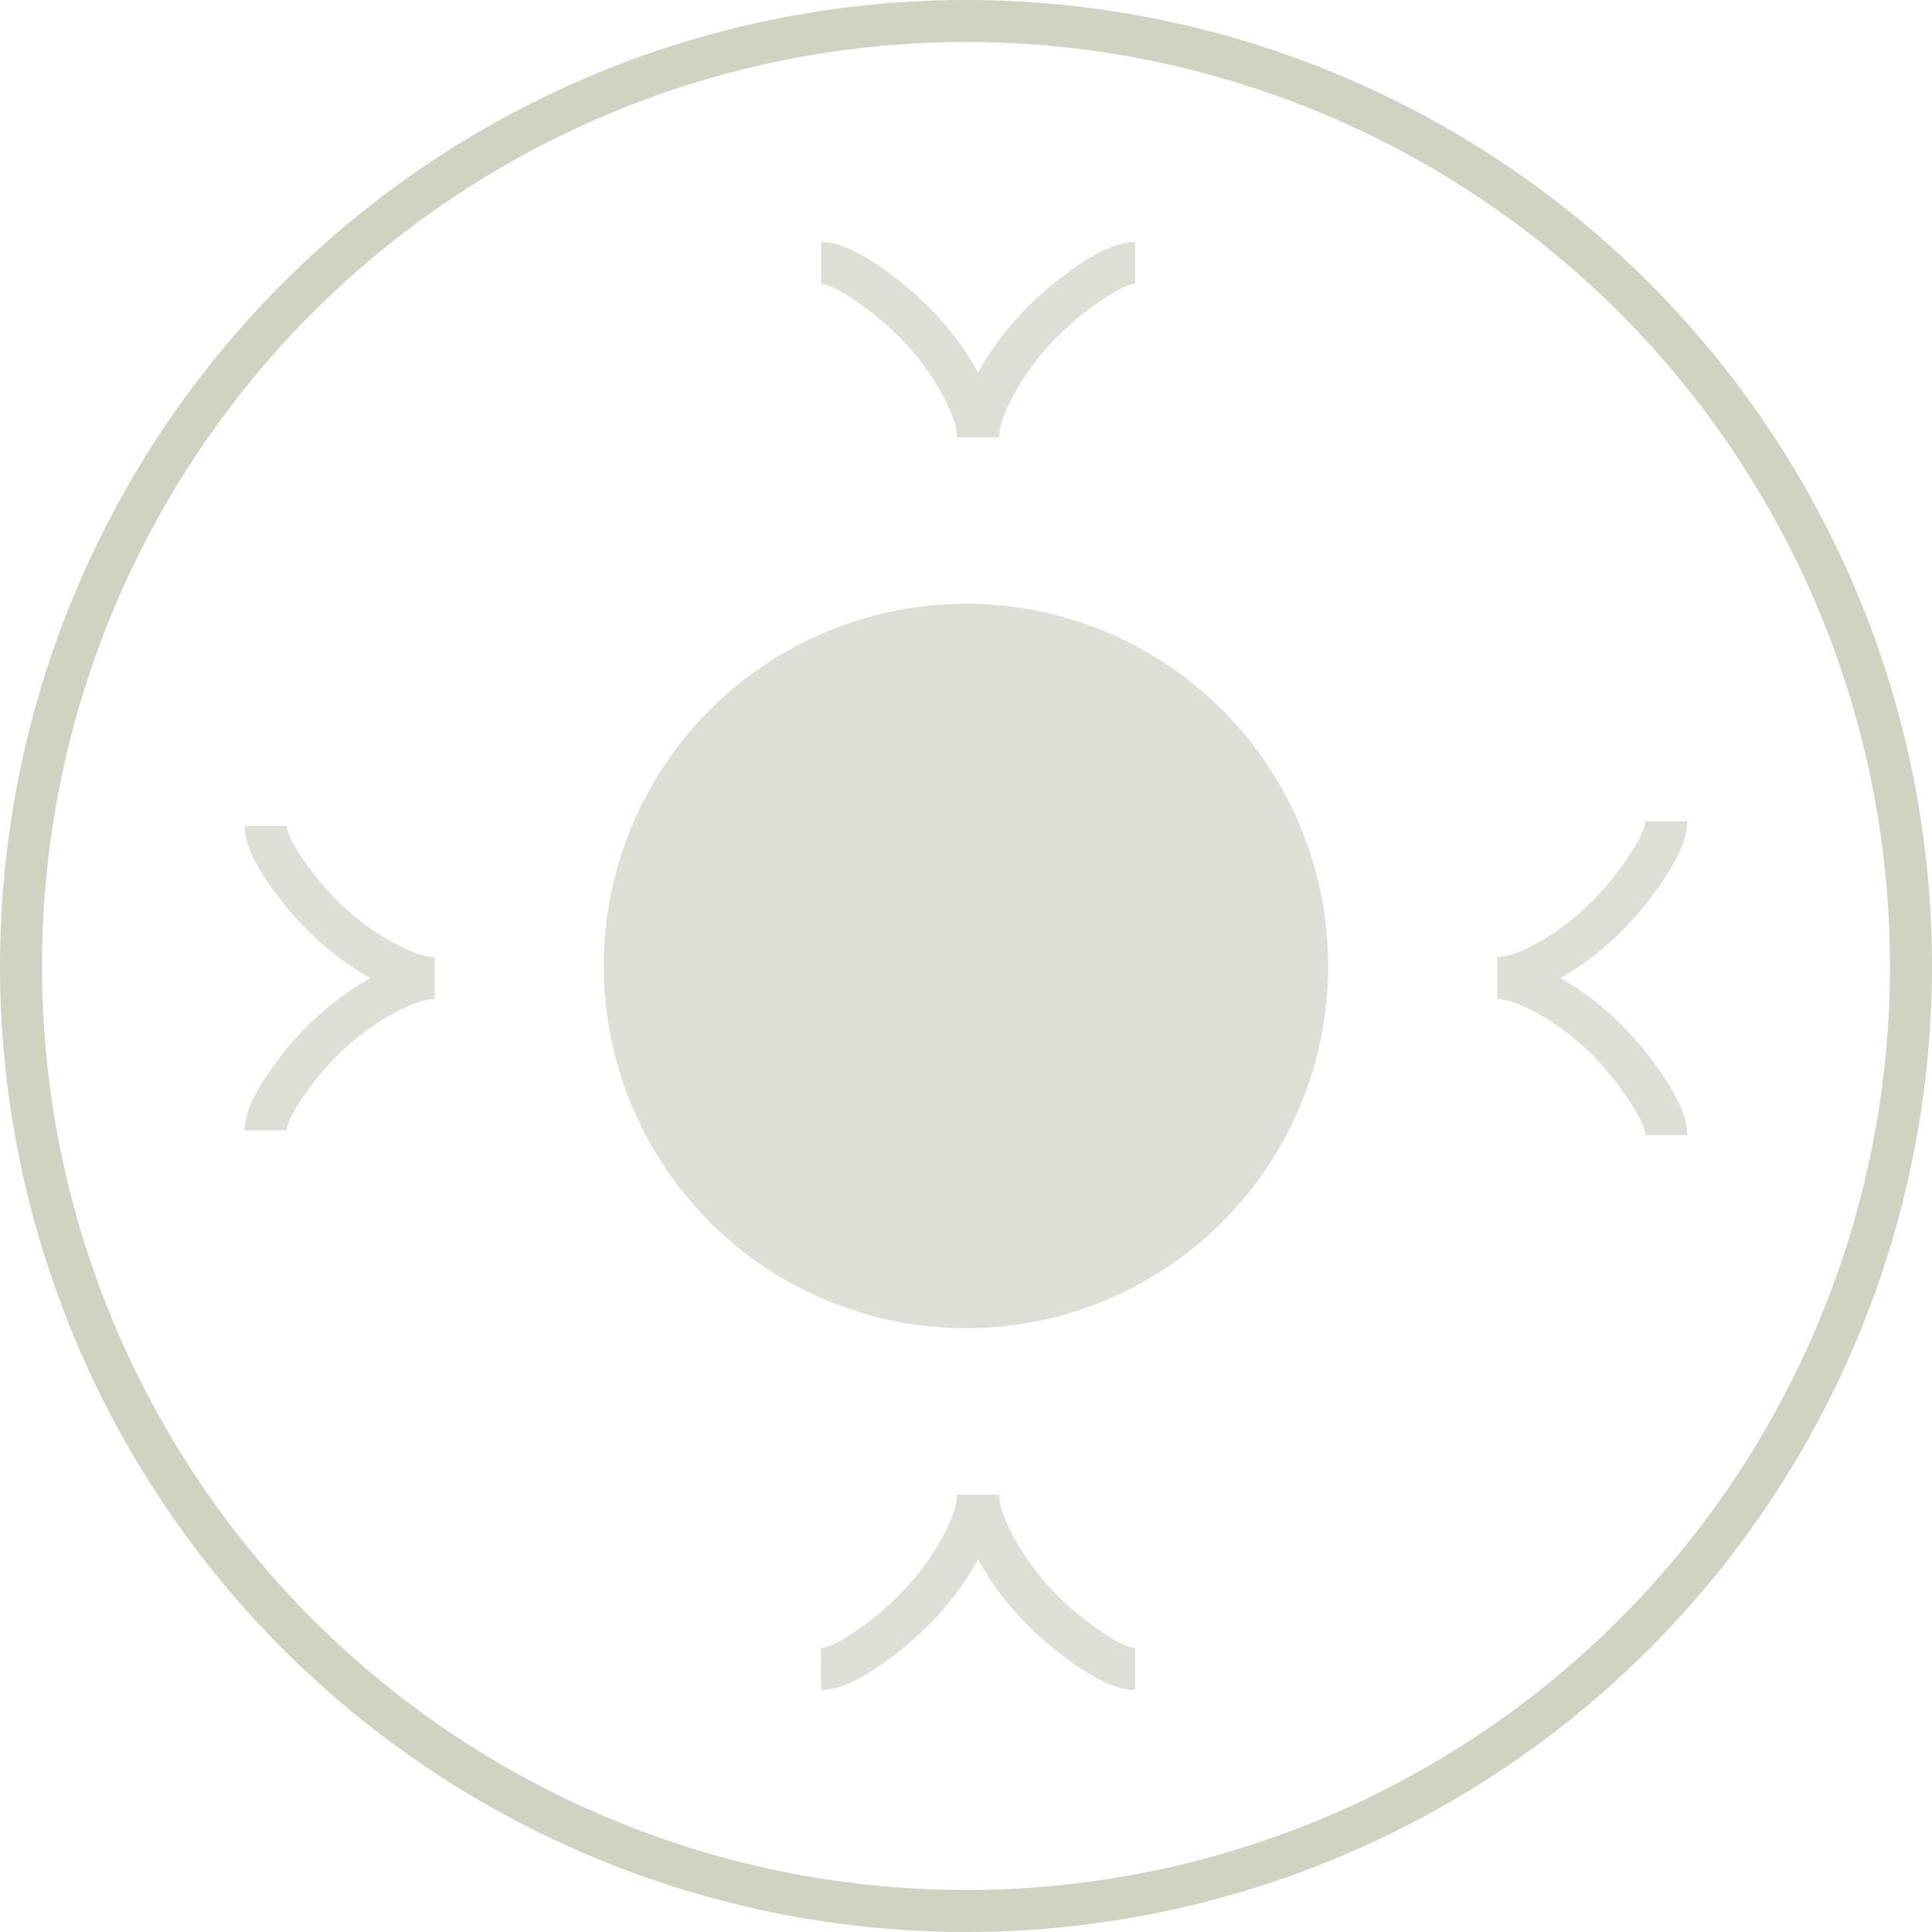
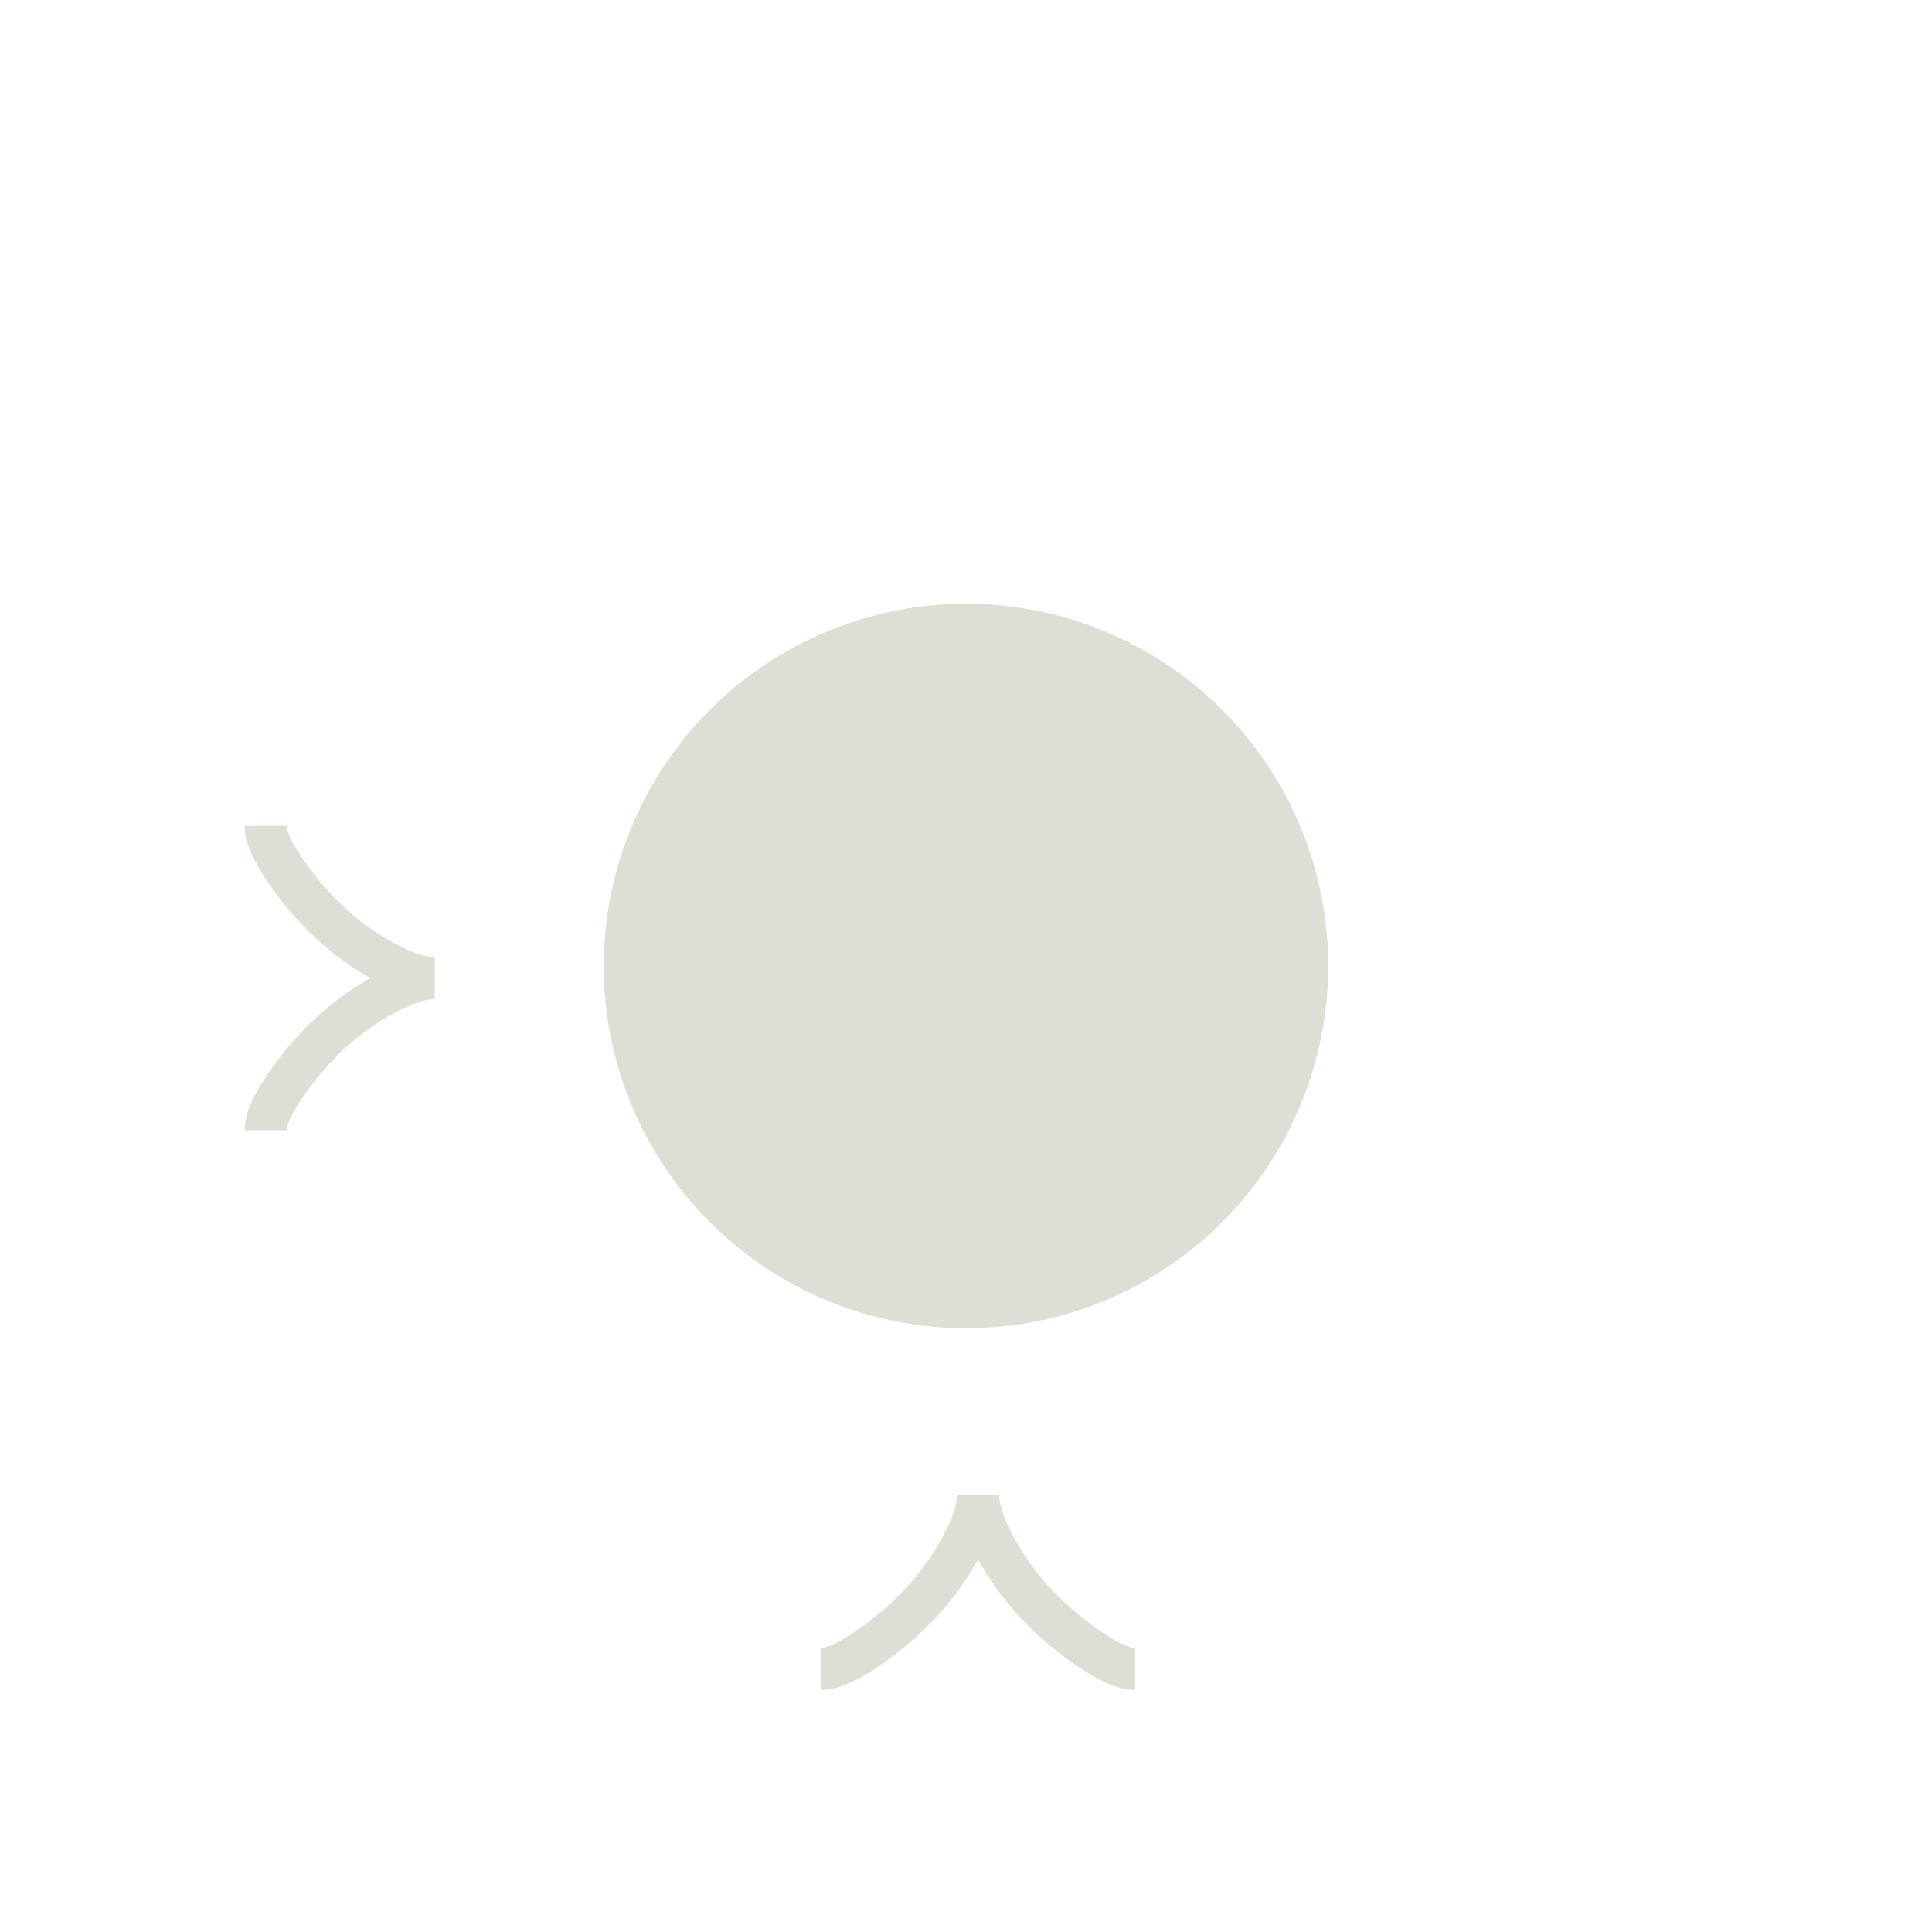
<svg xmlns="http://www.w3.org/2000/svg" width="46" height="46" viewBox="0 0 46 46" fill="none">
  <g opacity="0.8">
-     <path d="M19.551 6.261C19.947 6.261 20.538 6.642 21.035 7.027C21.676 7.522 22.235 8.114 22.661 8.792C22.981 9.301 23.288 9.918 23.288 10.414C23.288 9.918 23.595 9.301 23.915 8.792C24.342 8.114 24.901 7.522 25.541 7.027C26.038 6.642 26.631 6.261 27.026 6.261" stroke="#536224" stroke-opacity="0.25" />
    <path d="M27.025 39.739C26.629 39.739 26.038 39.358 25.541 38.973C24.9 38.478 24.341 37.886 23.915 37.208C23.595 36.699 23.288 36.082 23.288 35.586C23.288 36.082 22.981 36.699 22.661 37.208C22.234 37.886 21.675 38.478 21.035 38.973C20.538 39.358 19.945 39.739 19.55 39.739" stroke="#536224" stroke-opacity="0.25" />
-     <path d="M39.675 19.551C39.675 19.947 39.307 20.538 38.933 21.035C38.453 21.676 37.88 22.235 37.222 22.661C36.729 22.981 36.131 23.288 35.65 23.288C36.131 23.288 36.73 23.595 37.222 23.915C37.88 24.342 38.453 24.901 38.933 25.541C39.307 26.038 39.675 26.631 39.675 27.026" stroke="#536224" stroke-opacity="0.25" />
    <path d="M6.325 26.91C6.325 26.526 6.693 25.953 7.067 25.471C7.547 24.851 8.12 24.309 8.778 23.895C9.271 23.585 9.869 23.288 10.35 23.288C9.869 23.288 9.27 22.99 8.778 22.68C8.12 22.266 7.547 21.724 7.067 21.104C6.693 20.622 6.325 20.048 6.325 19.665" stroke="#536224" stroke-opacity="0.25" />
-     <circle cx="23" cy="23" r="22.5" stroke="#536224" stroke-opacity="0.35" />
    <circle cx="23" cy="23" r="8.625" fill="#536224" fill-opacity="0.25" />
  </g>
</svg>